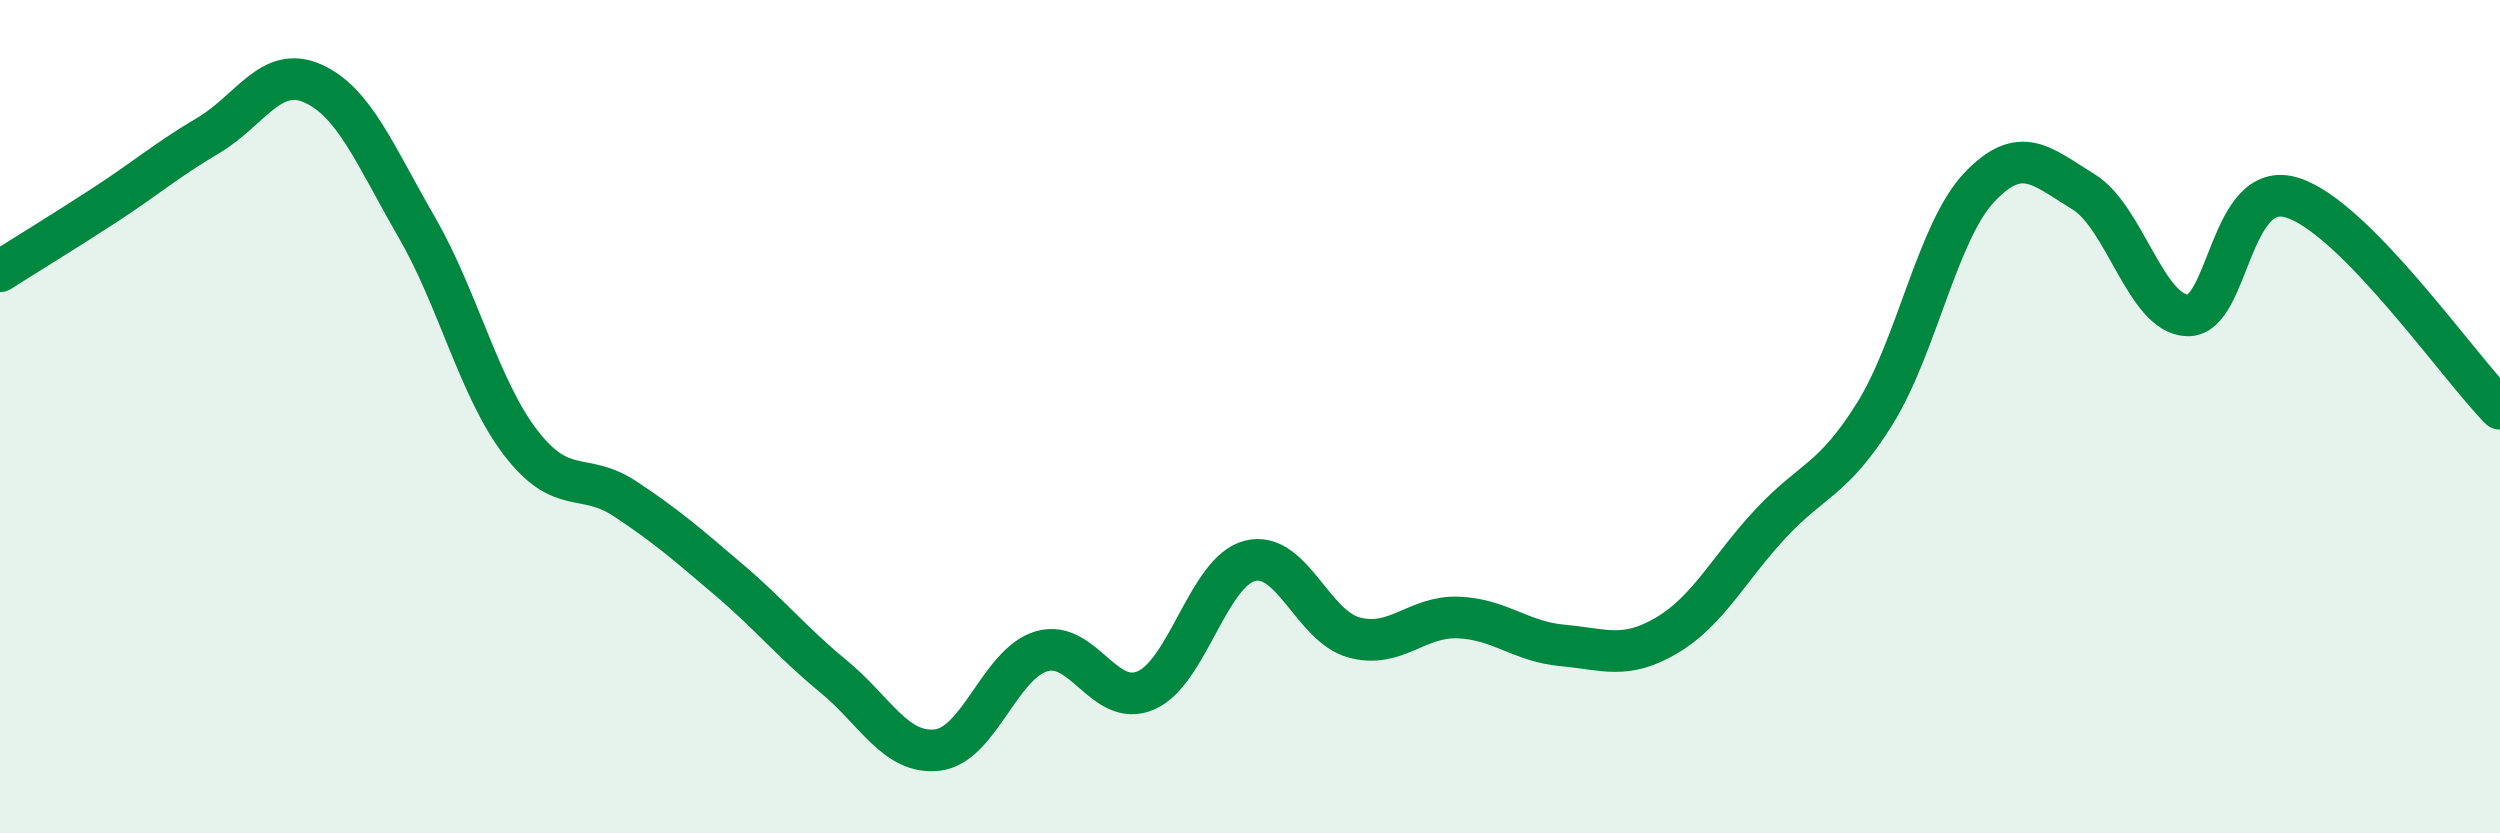
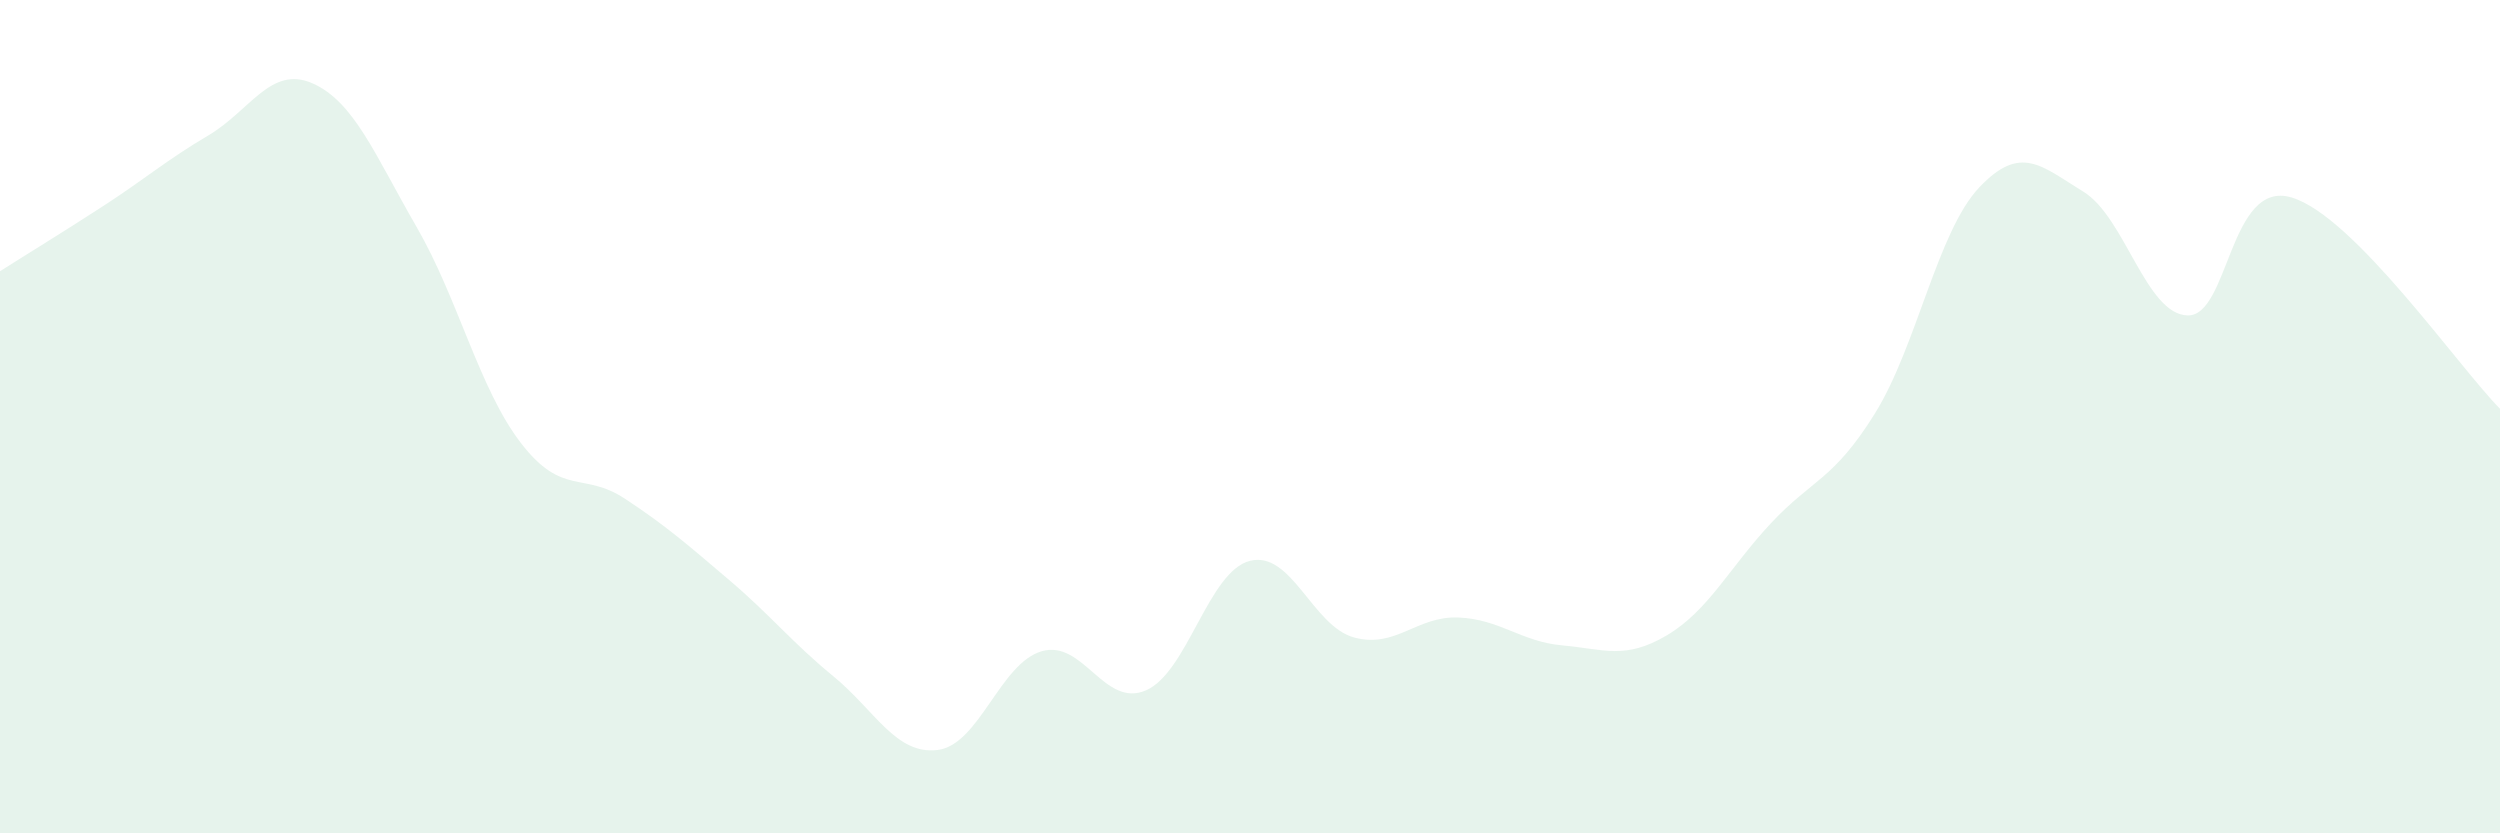
<svg xmlns="http://www.w3.org/2000/svg" width="60" height="20" viewBox="0 0 60 20">
  <path d="M 0,6.51 C 0.5,6.19 1.5,5.58 2.5,4.93 C 3.5,4.28 4,3.84 5,3.25 C 6,2.66 6.5,1.56 7.5,2 C 8.5,2.44 9,3.72 10,5.45 C 11,7.18 11.5,9.33 12.5,10.63 C 13.5,11.93 14,11.31 15,11.97 C 16,12.63 16.5,13.07 17.5,13.92 C 18.5,14.77 19,15.41 20,16.23 C 21,17.05 21.5,18.12 22.5,18 C 23.5,17.88 24,15.92 25,15.63 C 26,15.34 26.5,17 27.5,16.57 C 28.5,16.14 29,13.71 30,13.46 C 31,13.21 31.5,15.03 32.5,15.3 C 33.5,15.57 34,14.78 35,14.82 C 36,14.86 36.5,15.4 37.5,15.49 C 38.5,15.58 39,15.84 40,15.25 C 41,14.66 41.5,13.63 42.5,12.56 C 43.5,11.49 44,11.53 45,9.92 C 46,8.31 46.5,5.56 47.5,4.5 C 48.5,3.44 49,3.99 50,4.6 C 51,5.21 51.5,7.54 52.5,7.57 C 53.5,7.6 53.5,4.29 55,4.74 C 56.5,5.19 59,8.8 60,9.81L60 20L0 20Z" fill="#008740" opacity="0.1" stroke-linecap="round" stroke-linejoin="round" />
-   <path d="M 0,6.51 C 0.5,6.19 1.5,5.58 2.5,4.93 C 3.5,4.28 4,3.84 5,3.25 C 6,2.66 6.5,1.56 7.5,2 C 8.5,2.44 9,3.72 10,5.45 C 11,7.18 11.5,9.33 12.5,10.63 C 13.5,11.93 14,11.31 15,11.97 C 16,12.63 16.5,13.07 17.5,13.92 C 18.5,14.77 19,15.41 20,16.23 C 21,17.05 21.5,18.12 22.5,18 C 23.5,17.88 24,15.92 25,15.63 C 26,15.34 26.5,17 27.5,16.57 C 28.5,16.14 29,13.71 30,13.46 C 31,13.21 31.5,15.03 32.5,15.3 C 33.5,15.57 34,14.78 35,14.82 C 36,14.86 36.5,15.4 37.5,15.49 C 38.5,15.58 39,15.84 40,15.25 C 41,14.66 41.5,13.63 42.5,12.56 C 43.5,11.49 44,11.53 45,9.92 C 46,8.31 46.5,5.56 47.5,4.5 C 48.5,3.44 49,3.99 50,4.6 C 51,5.21 51.5,7.54 52.5,7.57 C 53.5,7.6 53.5,4.29 55,4.74 C 56.5,5.19 59,8.8 60,9.81" stroke="#008740" stroke-width="1" fill="none" stroke-linecap="round" stroke-linejoin="round" />
</svg>